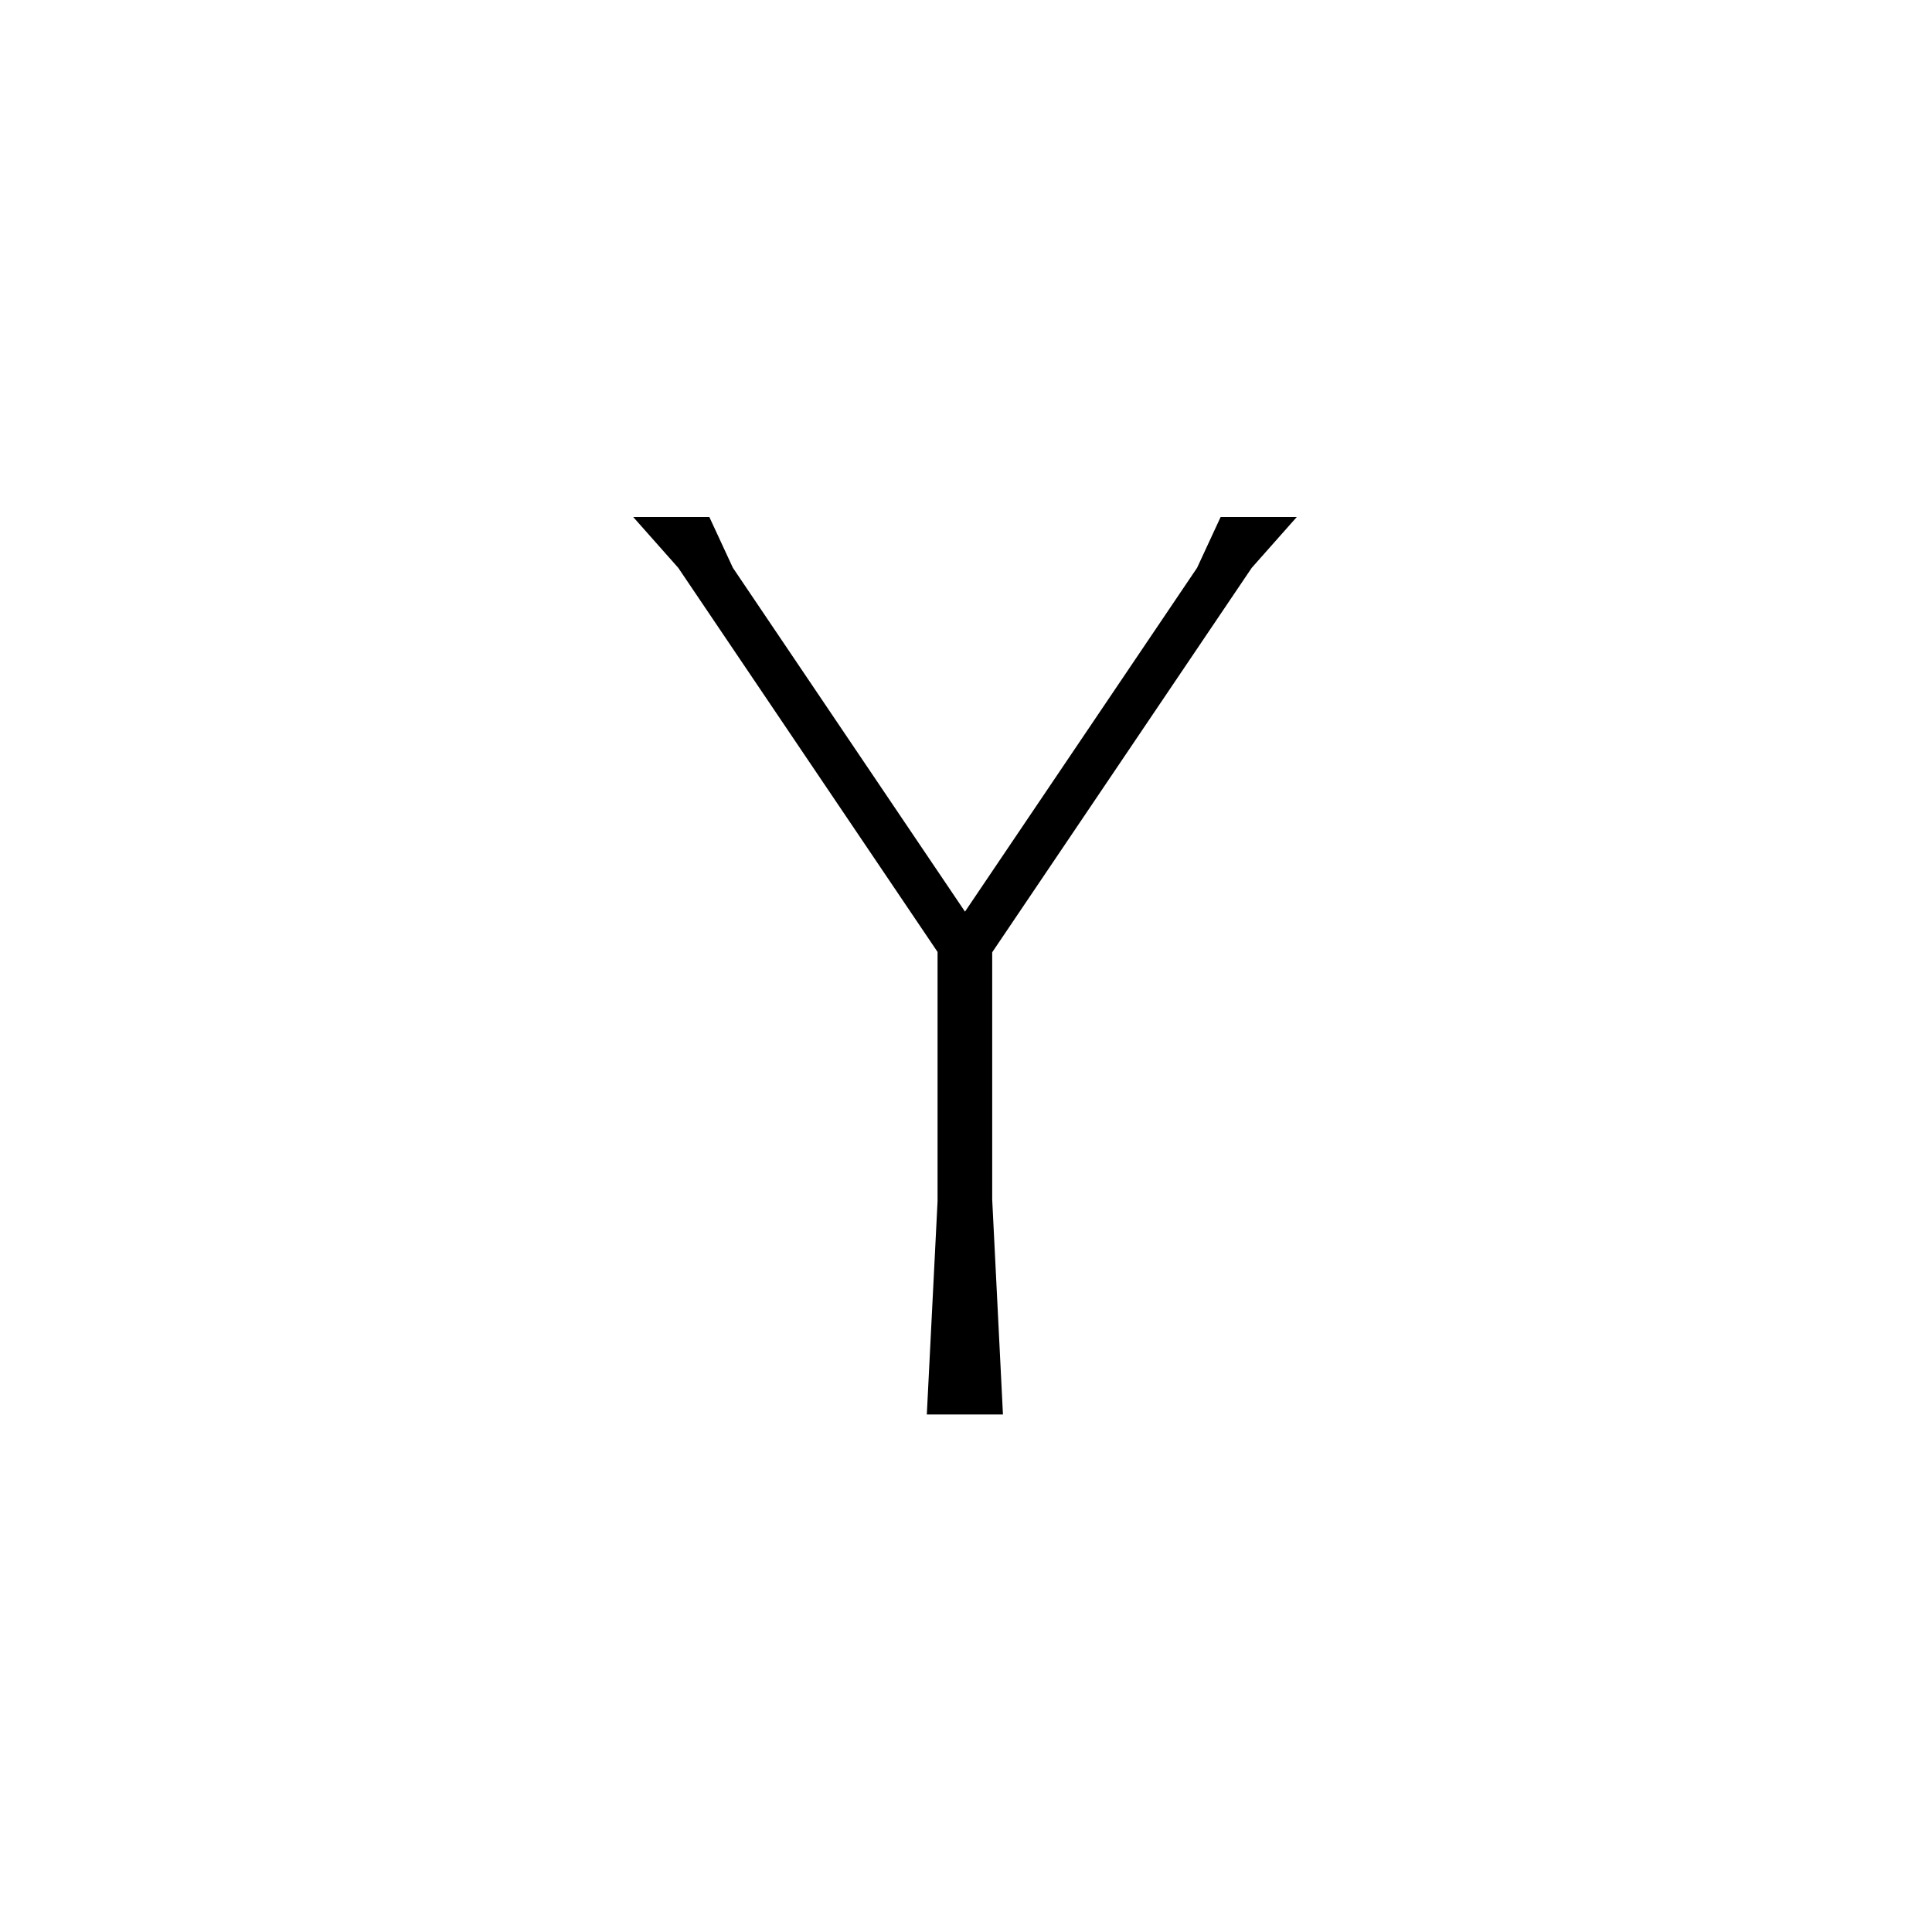
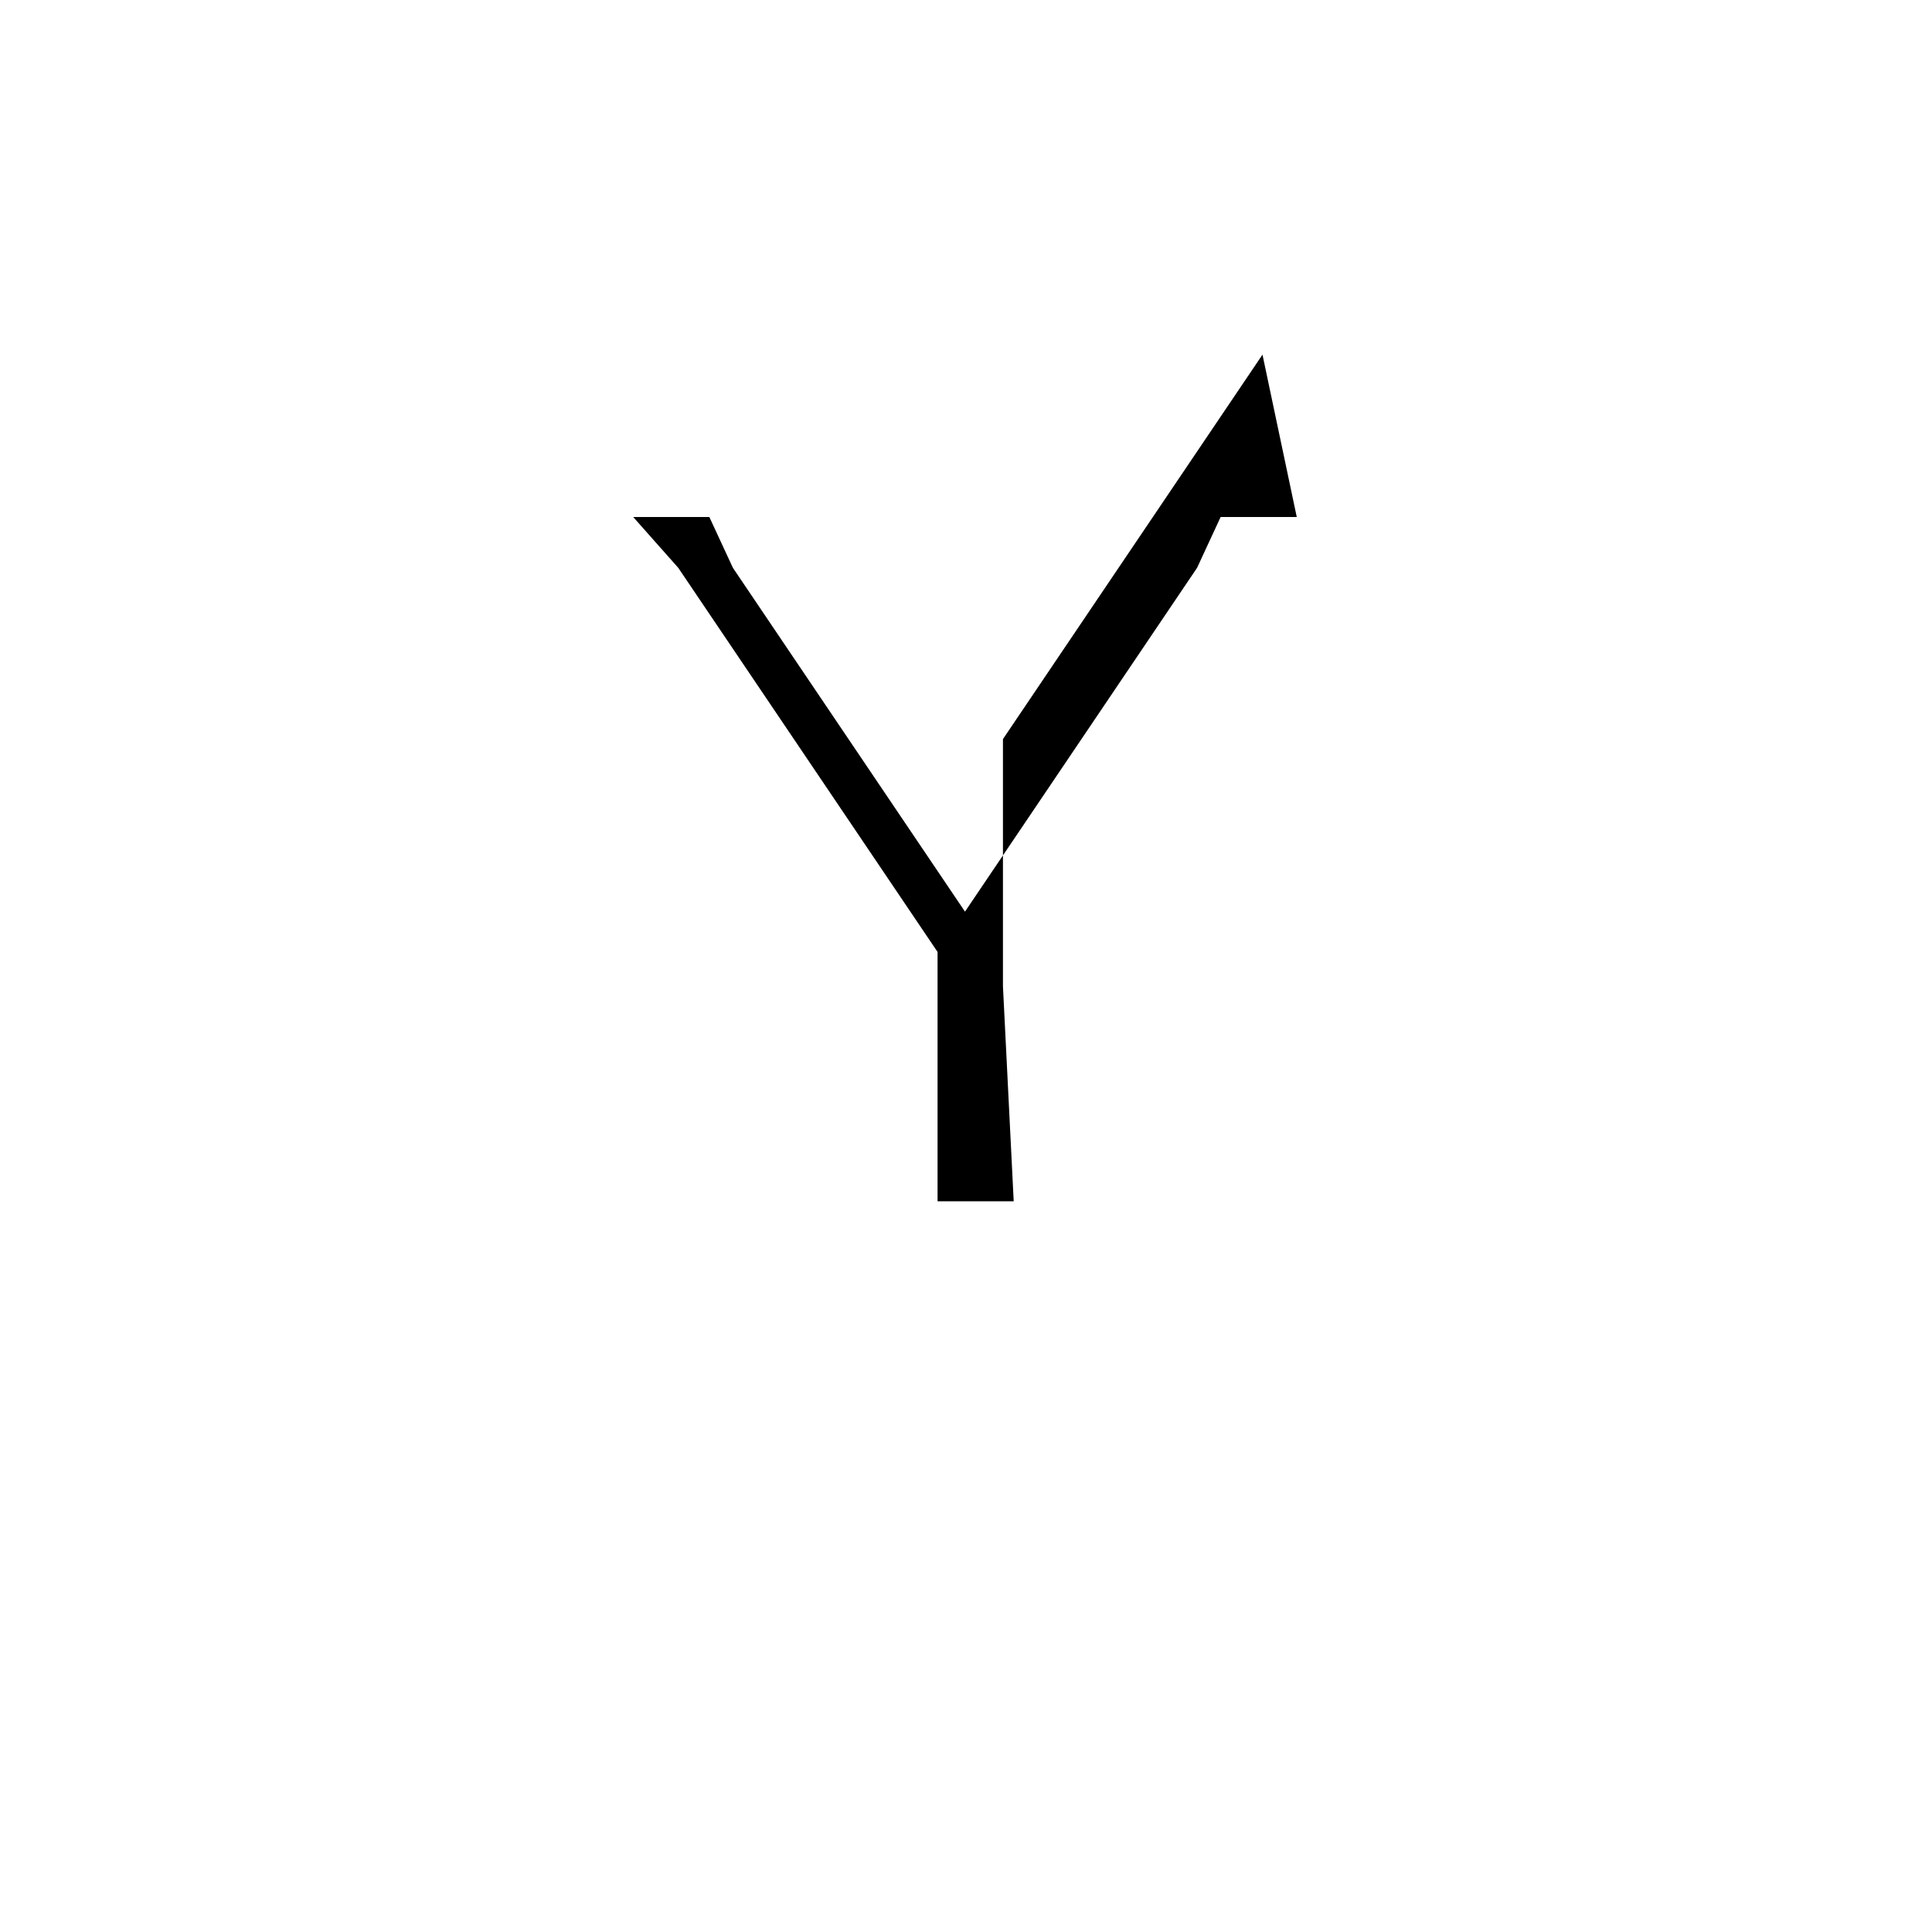
<svg xmlns="http://www.w3.org/2000/svg" width="500" height="500" viewBox="0 0 500 500">
  <g transform="translate(163.872,133.803)translate(85.877,116.151)rotate(0)translate(-85.877,-116.151) scale(2.782,2.782)" opacity="1">
    <defs class="defs" />
-     <path transform="translate(-19.146,-9.51)" d="M80.875,9.51h-7.083l-2.19,4.725l-21.591,31.985l-21.591,-31.985l-2.19,-4.725h-7.083l4.191,4.727l24.132,35.748l-0.01,0.015v23.167l-1,19.833h7.083l-1,-20v-23h0.021l-0.01,-0.015l24.132,-35.748z" fill="#000000" class="fill c1" />
+     <path transform="translate(-19.146,-9.51)" d="M80.875,9.51h-7.083l-2.19,4.725l-21.591,31.985l-21.591,-31.985l-2.19,-4.725h-7.083l4.191,4.727l24.132,35.748l-0.01,0.015v23.167h7.083l-1,-20v-23h0.021l-0.01,-0.015l24.132,-35.748z" fill="#000000" class="fill c1" />
  </g>
</svg>